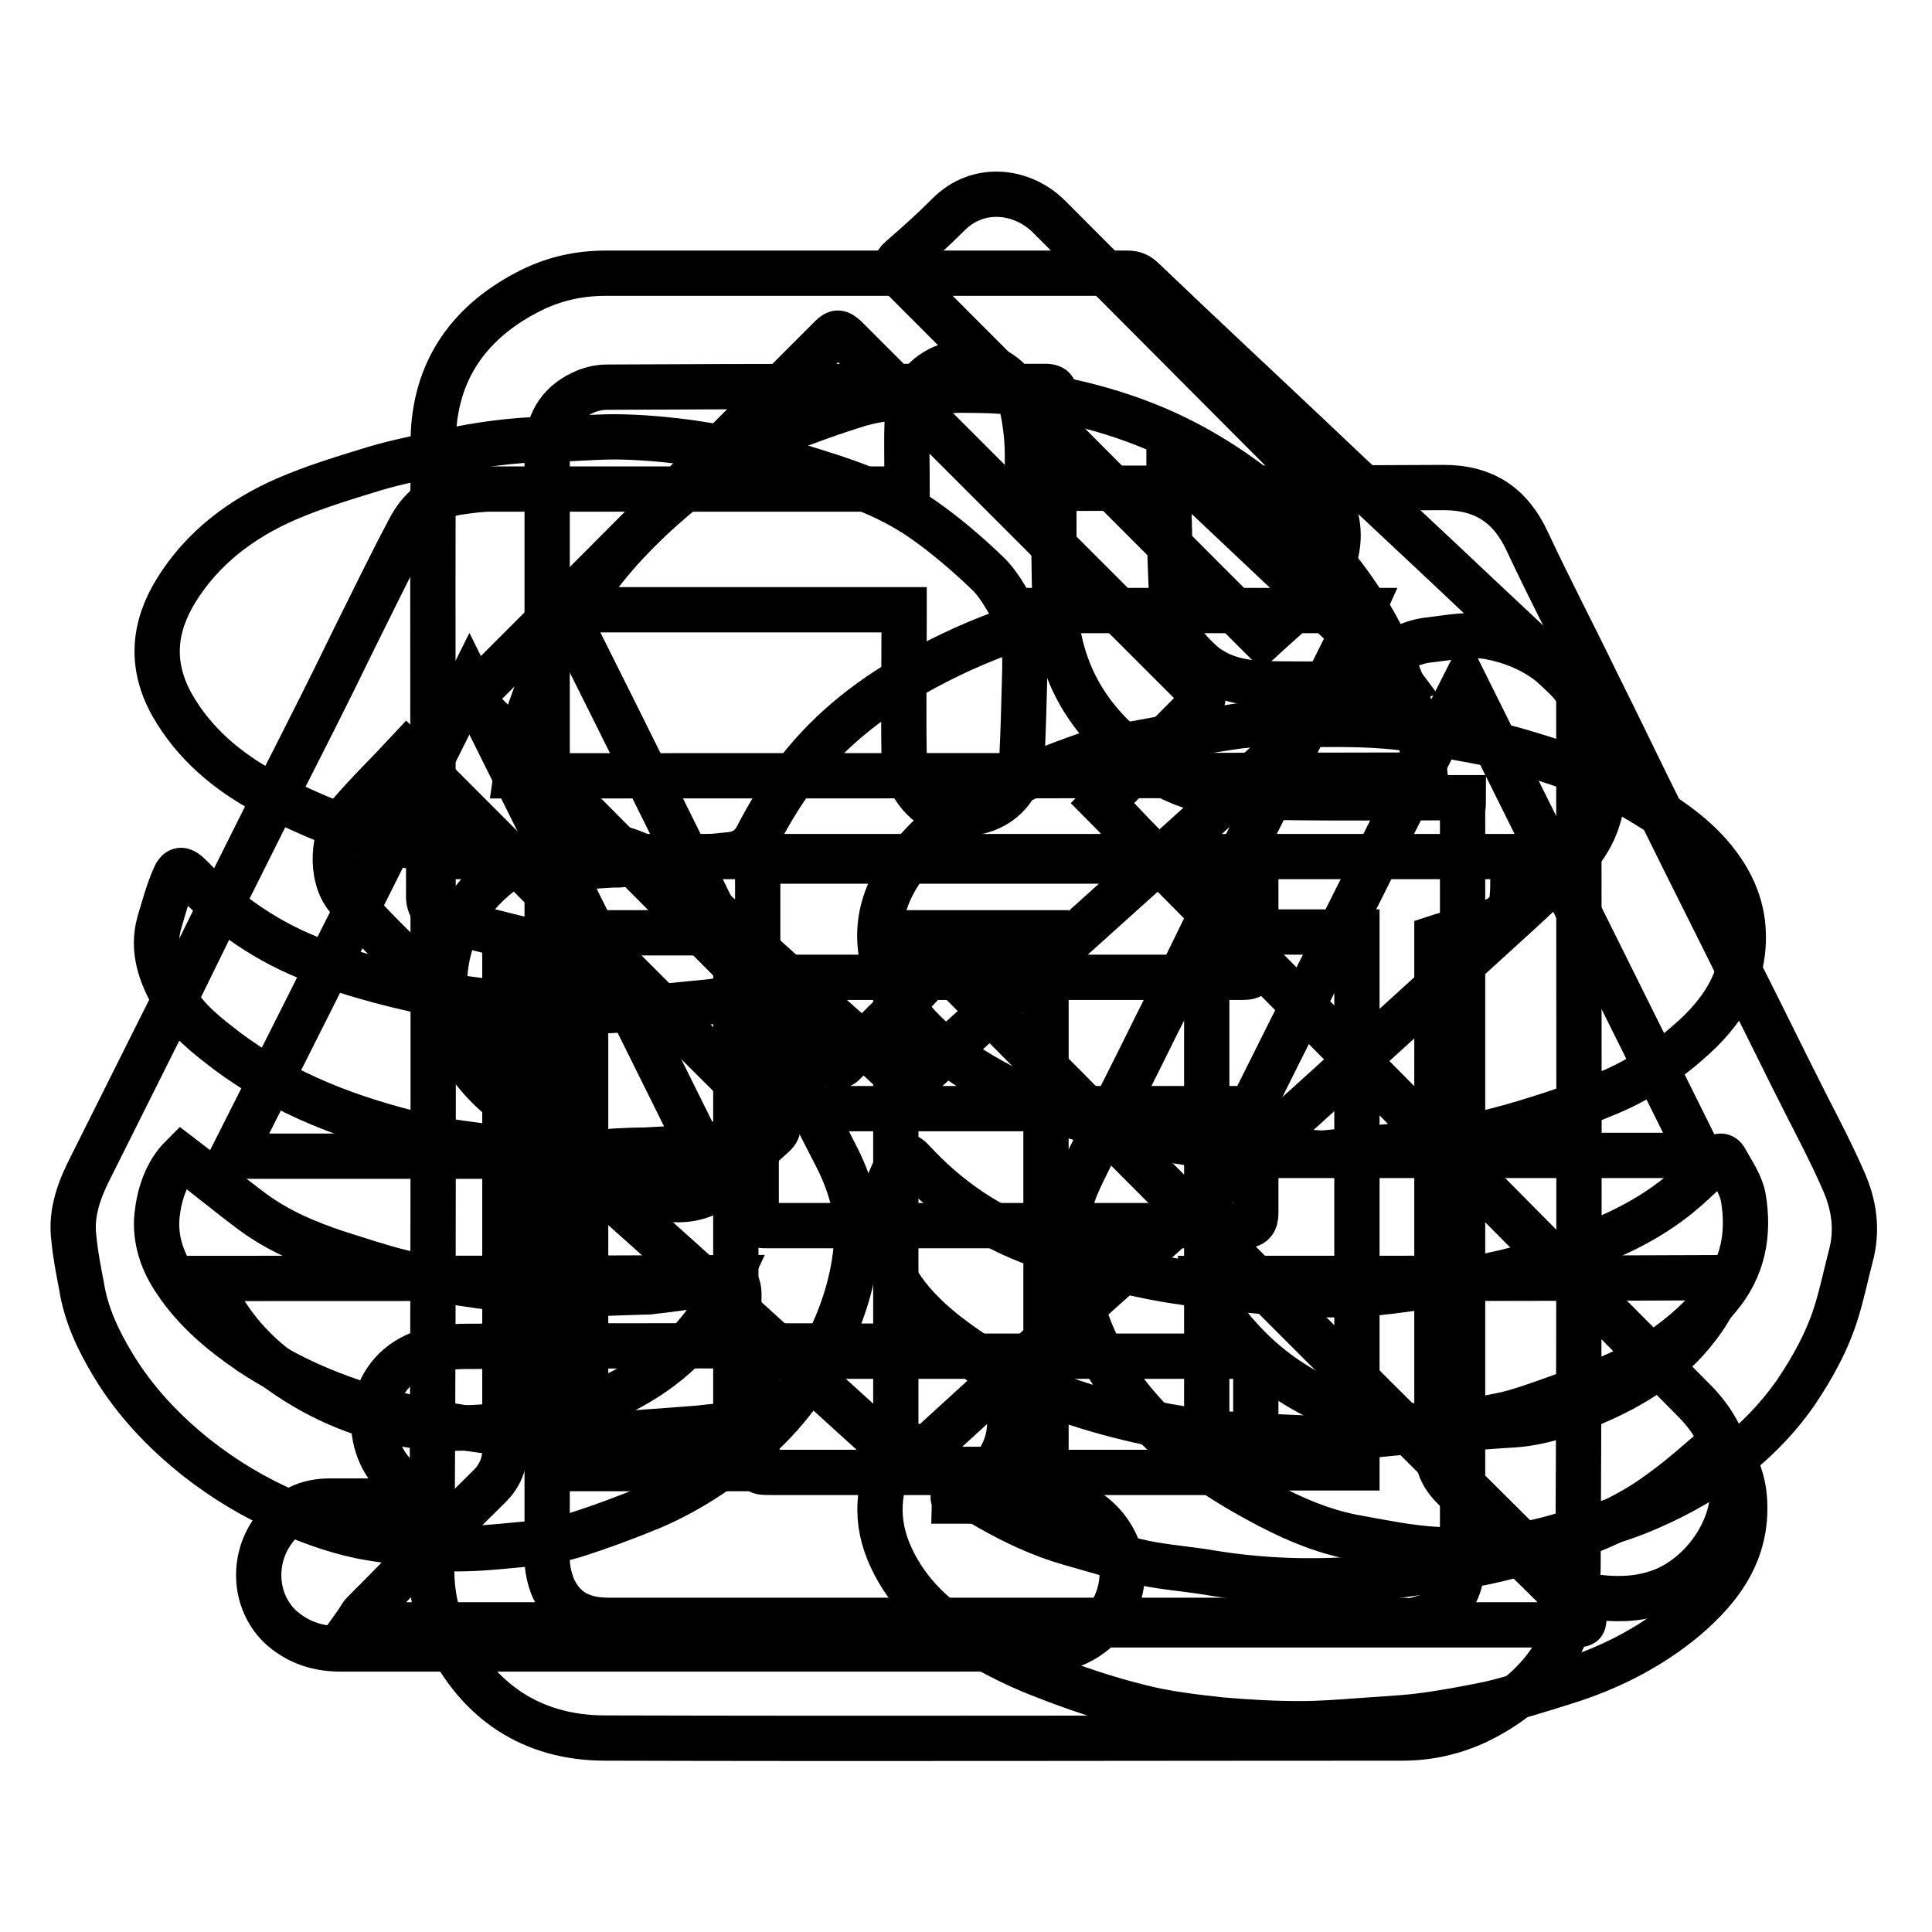
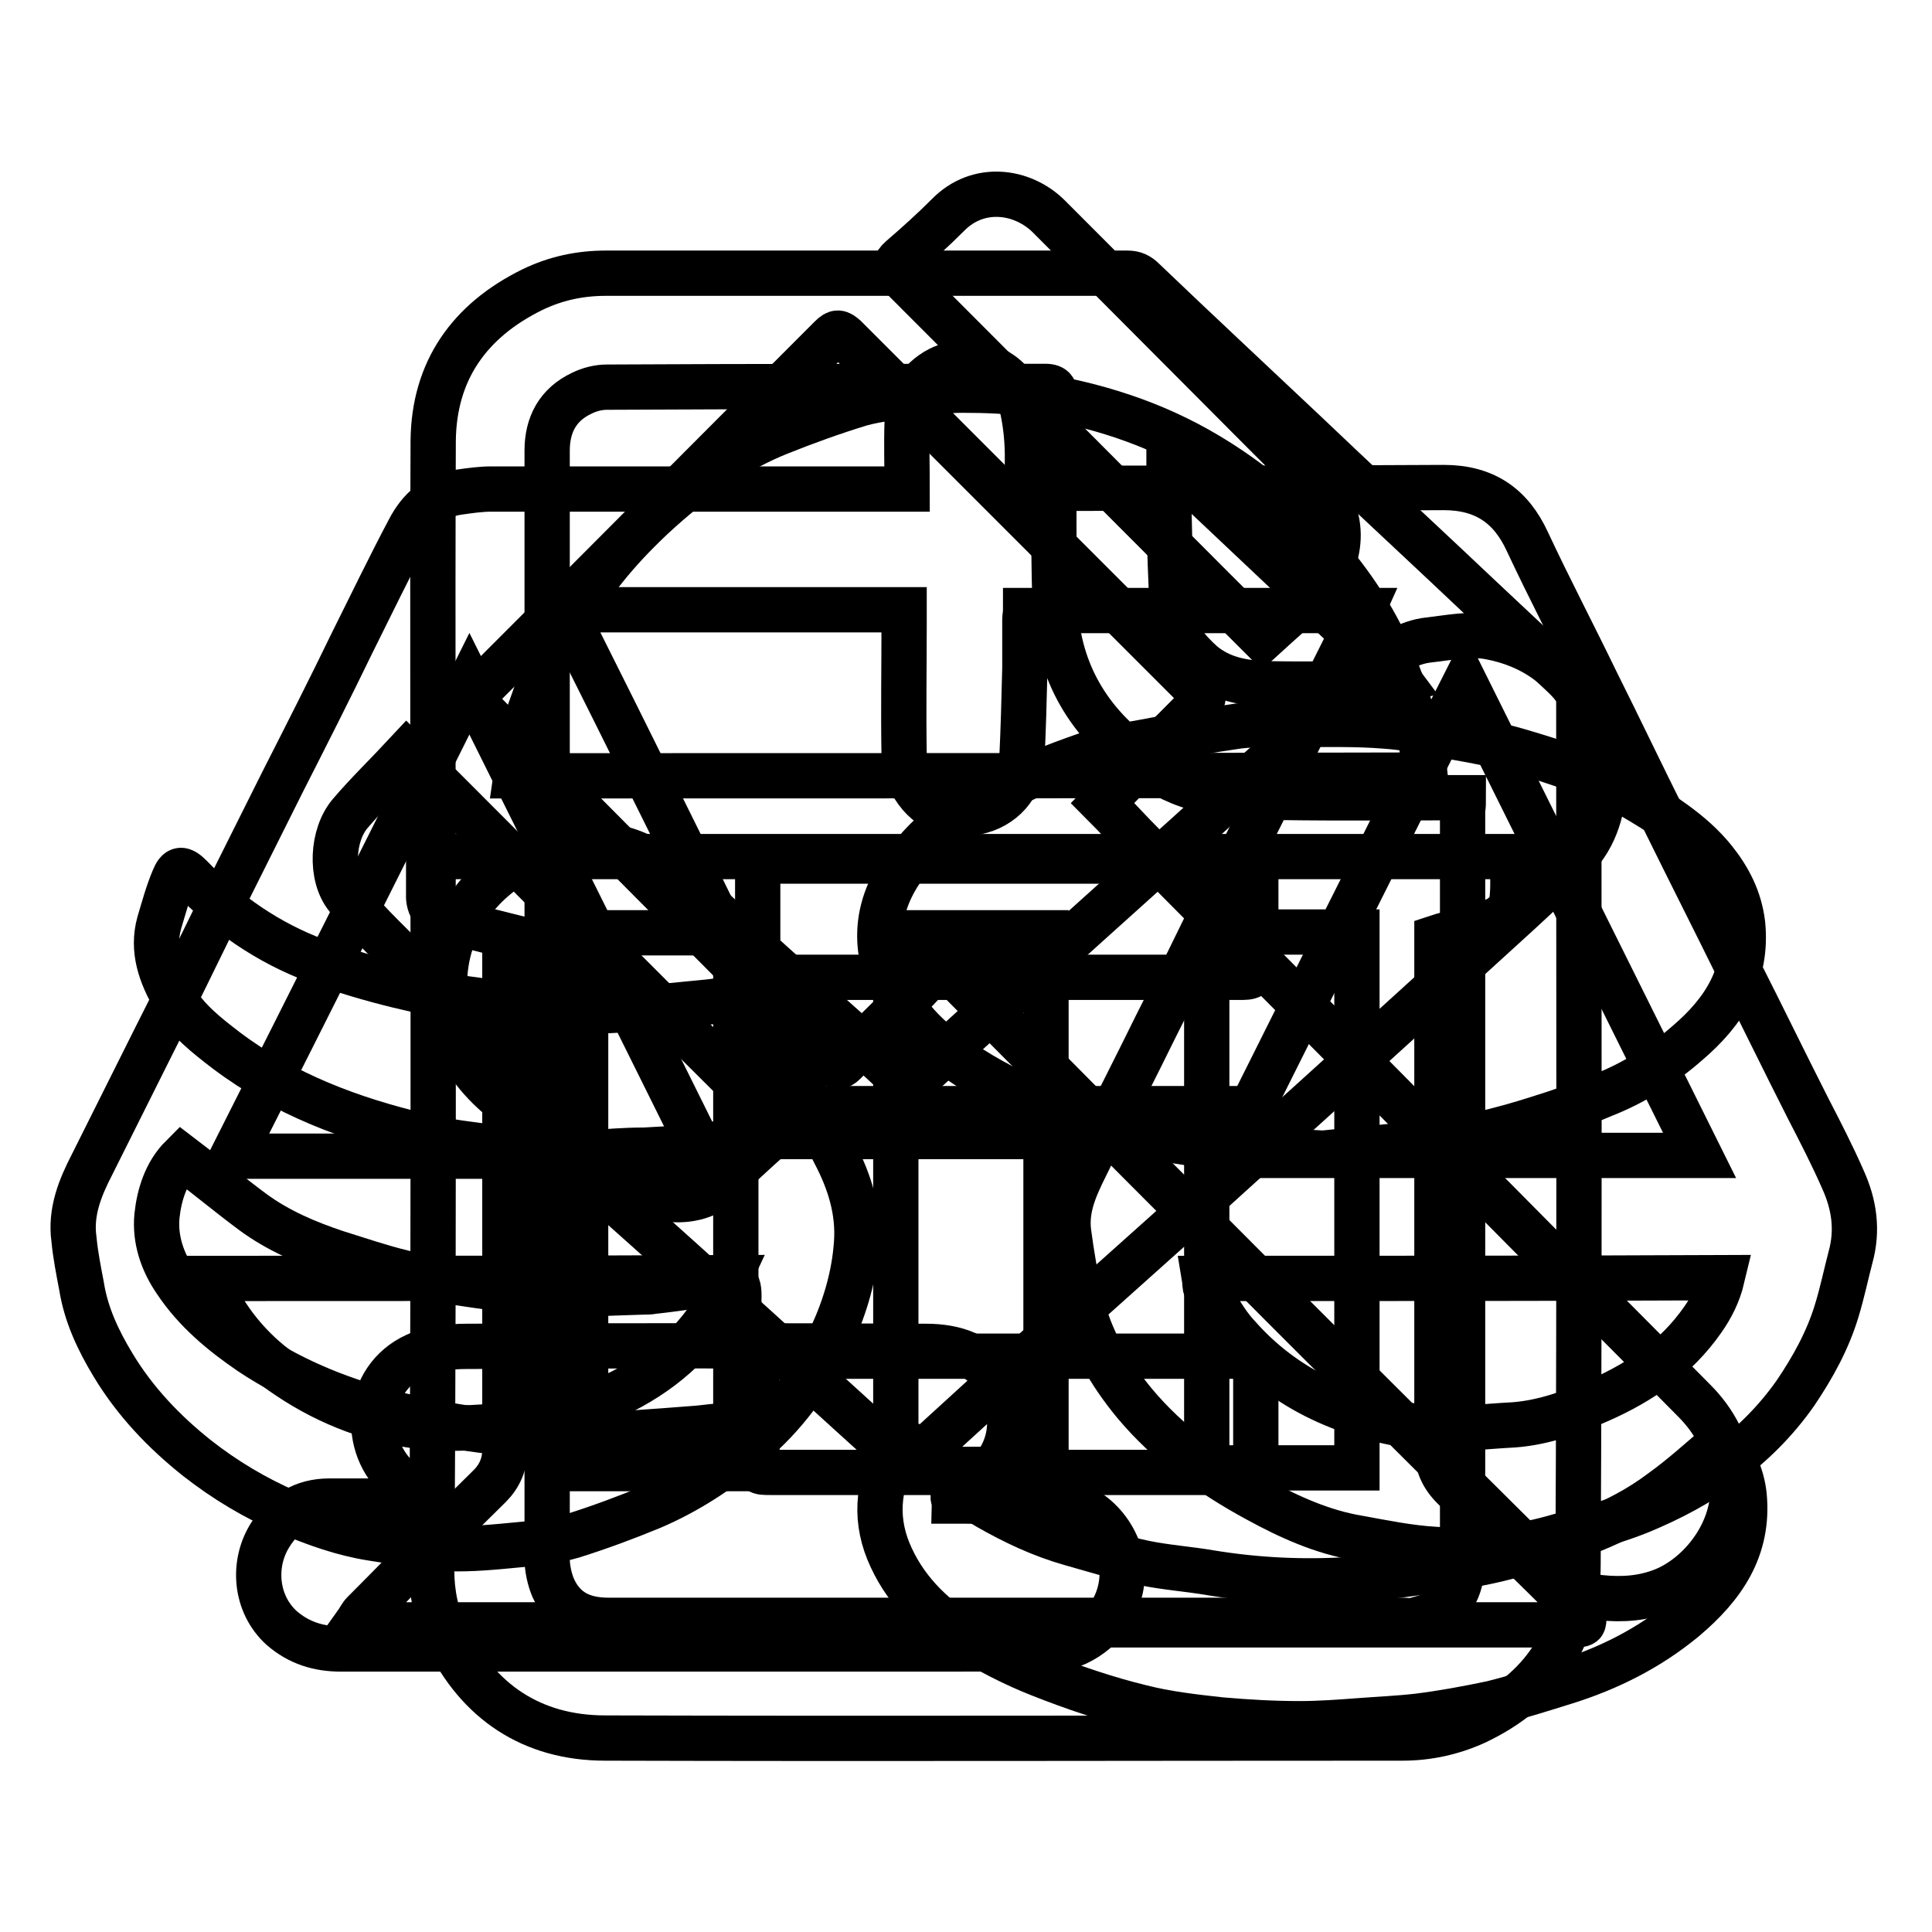
<svg xmlns="http://www.w3.org/2000/svg" version="1.1" x="0px" y="0px" viewBox="0 0 256 256" enable-background="new 0 0 256 256" xml:space="preserve">
  <g>
    <g>
      <path stroke-width="6" fill-opacity="0" stroke="#000000" d="M66.9,123.9c-2.8-0.7-5.3-1.3-7.8-2.1c-1.4-0.5-2.4-1.6-2.3-3.3c0-1.7,0-3.3,0-5c47.9,0,95.7,0,143.6,0c0,2,0.2,4.1-0.1,6.1c-0.1,0.8-1.1,1.8-1.9,2.2c-1.7,0.8-3.6,1.2-5.4,1.7c-0.8,0.2-1.7,0.4-2.6,0.7c0,3.4,0,6.7,0,10.1c0,19.2,0,38.4,0,57.6c0,2.1,0.7,3.7,2.2,5.2c5.4,5.4,10.9,10.7,16.3,16.1c0.3,0.3,0.6,0.5,0.8,0.8c0.2,0.3,0.2,0.7,0.1,1c0,0.2-0.5,0.3-0.8,0.3c-0.4,0-0.7,0-1.1,0c-52.9,0-105.9,0-158.8,0c-0.5,0-1,0-2,0c0.5-0.7,0.7-1.2,1.1-1.6c3.5-3.5,7-7.1,10.5-10.6c2-2.1,4.1-4.1,6.2-6.2c1.3-1.3,2-2.9,2-4.8c0-22.1,0-44.1,0-66.2C66.9,125.1,66.9,124.4,66.9,123.9z M97.5,123.6c-6.7,0-13.3,0-19.9,0c0,23.8,0,47.4,0,71c6.7,0,13.2,0,19.9,0C97.5,171,97.5,147.3,97.5,123.6z M138.6,194.7c0-23.8,0-47.4,0-71.1c-6.7,0-13.2,0-19.9,0c0,23.7,0,47.4,0,71.1C125.4,194.7,132,194.7,138.6,194.7z M159.9,123.5c0,23.8,0,47.4,0,71c6.7,0,13.3,0,19.9,0c0-23.7,0-47.4,0-71C173.1,123.5,166.5,123.5,159.9,123.5z" />
      <path stroke-width="6" fill-opacity="0" stroke="#000000" d="M68.4,102.8c0.3-2,0.4-3.9,0.9-5.7c0.5-2.1,1.4-4.1,2-6.1c1.3-4,3.4-7.6,5.6-11.2c3.2-5,7.2-9.3,11.7-13.2c4.4-3.8,9.2-7.1,14.7-9.3c3.5-1.4,7.1-2.7,10.7-3.8c2.5-0.7,5.2-0.9,7.9-1.3c1.8-0.2,3.7-0.5,5.5-0.5c3.2,0,6.4,0.1,9.5,0.6c8.2,1.3,15.9,3.7,23.1,8c5.7,3.4,10.7,7.6,15.1,12.5c4.1,4.6,7.5,9.8,9.8,15.6c1.2,3.1,2.3,6.2,3.2,9.4c0.5,1.5,0.5,3.2,0.7,4.9C148.6,102.8,108.7,102.8,68.4,102.8z" />
      <path stroke-width="6" fill-opacity="0" stroke="#000000" d="M124.8,127.6c-2.3,2.4-4.5,4.8-6.8,7.1c-2,2-4.1,4-6.1,6.1c-0.7,0.7-1.1,0.6-1.7,0c-15.6-15.7-31.2-31.4-46.8-47.1c-0.4-0.4-0.7-0.8-1-1.2c16-16,31.8-31.9,47.7-47.8c0.8-0.8,1.1-0.7,1.9,0c15.5,15.5,31,31,46.5,46.5c1.2,1.2,1.2,1.3,0,2.6c-4.1,4.1-8.2,8.3-12.4,12.6c1.8,1.8,3.6,3.8,5.5,5.7c15.2,15.3,30.4,30.6,45.5,45.9c9.1,9.2,18.3,18.4,27.4,27.6c2.7,2.7,4.4,6,5,9.9c1,6.8-3.9,13.1-9,15.2c-2.7,1.1-5.5,1.3-8.4,1s-5.2-1.8-7.2-3.9c-15.1-15-30.2-30-45.2-45.1c-11.3-11.3-22.5-22.6-33.8-34C125.6,128.4,125.4,128.2,124.8,127.6z" />
      <path stroke-width="6" fill-opacity="0" stroke="#000000" d="M56,198.5c-1-0.8-1.9-1.5-2.9-2.3c-5.3-4.4-4.8-13.5,2-16.6c2-0.9,4.5-1.2,6.7-1.2c20.3-0.1,40.6-0.1,60.9,0c3.8,0,7.4,1.1,9.6,4.8c2.7,4.6,1.8,10.3-3.2,13.5c-0.9,0.6-1.9,1.2-2.8,1.7c0,0.1,0.1,0.3,0.1,0.5c0.4,0,0.8,0,1.3,0c3.9,0,7.8,0.1,11.7,0c5-0.2,9.2,4.6,9.3,9.2c0.1,4.6-2.6,8-6,9.6c-1.1,0.5-2.4,0.7-3.6,0.7c-4.9,0.1-9.7,0.1-14.6,0.1c-26.4,0-52.9,0-79.3,0c-3,0-5.6-0.8-7.9-2.8c-3.5-3.2-3.9-8.5-1.5-12.3c1.8-2.9,4.4-4.5,7.8-4.5c4,0,8,0,11.9,0C55.8,198.8,55.9,198.7,56,198.5z" />
      <path stroke-width="6" fill-opacity="0" stroke="#000000" d="M53.9,99.8c0.5,0.5,0.9,0.8,1.3,1.2c15.7,15.7,31.4,31.5,47.2,47.2c0.9,0.9,0.9,1.5,0,2.3c-2.4,2.1-4.7,4.3-7.1,6.5c-3.1,3-9.4,2.4-12.4-0.7c-10.7-10.8-21.5-21.5-32.2-32.2c-1.7-1.7-3.3-3.4-4.7-5.2c-2.3-2.8-2-8.3,0.4-11.1C48.7,105.1,51.3,102.6,53.9,99.8z" />
      <path stroke-width="6" fill-opacity="0" stroke="#000000" d="M167.3,84.6c-2.3-2.3-4.9-4.9-7.5-7.5c-13.5-13.5-26.9-27-40.4-40.5c-1-1-1-1.5,0-2.4c2.1-1.8,4.2-3.7,6.2-5.7c4-4.1,9.9-3.3,13.4,0.2c11.8,11.8,23.6,23.7,35.4,35.5c2,2,3,4.4,2.9,7.1c-0.1,2.6-1.2,5-3.1,6.9C172.1,80.4,169.7,82.4,167.3,84.6z" />
      <path stroke-width="6" fill-opacity="0" stroke="#000000" d="M58.9,130.4c0-7.9,5-14.3,11.7-17.2c3.3-1.4,6.8-1.7,10.3-1.1c4.2,0.8,7.6,3.1,10.8,5.9c7.3,6.8,14.8,13.4,22.3,20.1c1.8,1.6,3.7,3.3,5.4,5c0.7,0.7,1.2,0.6,1.9,0c4.3-3.9,8.7-7.9,13-11.8c7.6-6.8,15.1-13.6,22.7-20.4c5.6-5.1,11.2-10.1,16.8-15.1c2.8-2.5,5.5-5.1,8.4-7.5c2.1-1.7,4.4-3.2,7.1-3.5c2.7-0.3,5.5-0.9,8.1-0.4c5.9,1.1,10.3,4.4,13.2,9.8c1.3,2.6,2,5.3,2,8.1c0,3.9-0.8,7.8-3.4,10.8c-2.4,2.8-5.2,5.3-8,7.9c-8.1,7.4-16.2,14.7-24.3,22.1c-5.5,5-11.1,10-16.6,15c-7.5,6.8-15.1,13.5-22.6,20.3c-5.5,4.9-10.9,9.9-16.4,14.9c-0.7,0.7-1.3,0.7-2,0c-8.3-7.5-16.6-15.1-24.9-22.6c-5.4-4.9-10.9-9.8-16.4-14.7c-4.2-3.8-8.5-7.6-12.7-11.4c-2.9-2.7-5-5.9-5.8-9.8C59.3,133.2,59.1,131.8,58.9,130.4z" />
      <path stroke-width="6" fill-opacity="0" stroke="#000000" d="M175.3,152.8c-4.9-0.3-8.6-0.4-12.3-0.7c-3.8-0.4-7.6-0.9-11.3-1.7c-8.1-1.7-15.9-4.3-23-8.8c-4.2-2.7-8-5.8-10.3-10.4c-2.7-5.4-2.4-10.7,0.9-15.7c3.1-4.7,7.5-8.1,12.5-10.5c3.9-1.9,7.9-3.5,11.9-4.9c2.6-0.9,5.3-1.3,8-1.8c4.1-0.8,8.3-1.5,12.4-2.1c2.6-0.3,5.3-0.2,7.9-0.2c3.8,0,7.7-0.1,11.4,0.2c3.2,0.2,6.3,0.9,9.5,1.5c2.8,0.5,5.6,1,8.3,1.8c5.1,1.5,10.1,3.1,14.7,5.8c4.1,2.4,8.2,4.9,11.2,8.6c2,2.5,3.4,5.2,3.8,8.5c0.7,6.8-2.5,11.7-7.3,15.8c-3.3,2.9-7.1,5.3-11.2,6.9c-2.8,1.2-5.7,2.2-8.6,3.1c-2.5,0.8-5,1.5-7.6,2.1c-1.2,0.3-2.4,0.5-3.7,0.7c-2,0.3-4.1,0.5-6.2,0.7C182.4,152.1,178.3,152.5,175.3,152.8z" />
-       <path stroke-width="6" fill-opacity="0" stroke="#000000" d="M77.2,114.9c-4-0.2-7.6-0.2-11.2-0.7c-3.8-0.5-7.4-1.3-11.2-2c-7-1.4-13.5-4-19.7-7.3c-5-2.7-9.4-6.4-12.3-11.5c-2.9-5.2-2.5-10.2,0.5-15.1c3.5-5.7,8.7-9.6,14.7-12.2c3.7-1.6,7.7-2.8,11.6-4c3-0.9,6.2-1.5,9.3-2.2c4.5-1,9-1.6,13.6-1.7c3.4,0,6.7-0.4,10.1-0.3c3.7,0.1,7.5,0.5,11.1,1.1c4,0.7,8,1.5,11.8,2.7c5.9,1.8,11.8,3.6,16.9,7.2c3,2.1,5.9,4.6,8.6,7.2c1.7,1.7,2.8,4.1,4.1,6.2c0.1,0.2-0.2,0.8-0.4,0.9c-4.8,1.6-9.4,3.7-13.8,6.2c-6.2,3.5-11.6,7.9-15.8,13.6c-1.8,2.5-3.4,5.2-4.8,7.9c-0.9,1.7-2.3,2.3-4,2.4c-4.8,0.5-9.5,0.8-14.3,1.3C80.3,114.6,78.5,114.8,77.2,114.9z" />
-       <path stroke-width="6" fill-opacity="0" stroke="#000000" d="M174.2,190.6c-4.4-0.2-8.6-0.3-12.8-0.7c-3.5-0.3-7.1-0.9-10.6-1.7c-7.4-1.7-14.6-4.1-21-8.3c-4.7-3.1-9.2-6.5-11.8-11.7c-1.3-2.5-1.9-5.2-1.2-8.2c0.5-2.1,1.2-4.1,2.3-6c0.6-0.9,1-1.1,1.8-0.2c4.6,5,10.1,8.8,16.6,11.1c3.5,1.3,7,2.4,10.6,3.3c2.9,0.7,5.8,1.3,8.7,1.7c3.4,0.5,6.8,0.9,10.3,1.2c4.1,0.3,8.3,0.6,12.5,0.4c4.1-0.2,8.2-0.9,12.3-1.5c3-0.5,6-1,9-1.8c3.5-1,6.9-2.1,10.3-3.5c4.6-1.8,9-4.2,12.7-7.6c1.1-1,2.3-2,3.2-3.3c0.7-0.9,1.3-0.7,1.6,0c0.9,1.6,2,3.2,2.3,4.9c0.8,4.8,0,9.3-3.3,13.2c-4.3,5.3-9.8,8.9-16,11.3c-3.4,1.3-6.8,2.6-10.3,3.7c-1.9,0.6-3.9,0.9-5.9,1.3c-2.9,0.6-5.9,1-8.8,1.5c-0.1,0-0.3,0-0.4,0C182.2,190.2,178.2,190.4,174.2,190.6z" />
      <path stroke-width="6" fill-opacity="0" stroke="#000000" d="M228.1,191.1c1.6,2.1,2.7,4.3,3,7c0.7,7.1-2.8,12.1-7.9,16.4c-4.7,3.9-10.1,6.6-15.9,8.4c-3.2,1-6.4,2-9.6,2.8c-3.3,0.7-6.6,1.3-9.8,1.7c-2.6,0.3-5.1,0.4-7.7,0.6c-2.7,0.2-5.3,0.4-8,0.4c-3.5,0-6.9-0.2-10.4-0.5c-3.6-0.4-7.2-0.8-10.7-1.7c-4.5-1.1-8.9-2.6-13.2-4.3c-3.6-1.4-7-3.2-10.3-5.2c-4.3-2.7-7.9-6.3-9.9-11.2c-1.9-4.7-1.3-9.5,1.5-13.8c0.5-0.8,1-0.6,1.5-0.1c3,3.2,6.4,5.9,10.2,8.1c3.5,2,7.1,3.7,11,4.8c3.2,0.9,6.4,1.9,9.7,2.6c2.9,0.6,5.9,0.8,8.8,1.3c6.1,1,12.3,1.3,18.5,0.9c4.4-0.2,8.8-0.9,13.1-1.5c3-0.4,5.9-1,8.8-1.8c6.8-1.8,13.6-4,19.3-8.3C222.9,195.7,225.4,193.4,228.1,191.1z" />
      <path stroke-width="6" fill-opacity="0" stroke="#000000" d="M78.1,152.8c-4.3-0.2-8.2-0.3-12.1-0.7c-3.4-0.4-6.8-0.8-10.2-1.6c-9.3-2.2-18.1-5.5-25.8-11.3c-2.6-2-5.2-4-6.9-6.9c-1.8-3.1-3-6.4-2-10c0.6-2,1.1-3.9,1.9-5.8c0.6-1.5,1.1-1.5,2.3-0.3c4.7,4.9,10.2,8.7,16.6,11.1c3.5,1.3,7.2,2.4,10.9,3.3c2.9,0.7,5.8,1.3,8.7,1.7c3.5,0.5,7.1,0.9,10.7,1.2c2.8,0.2,5.7,0.5,8.6,0.4c4.3-0.2,8.5-0.7,12.8-1.1c1.1-0.1,2.3-0.3,3.4-0.5c0.8-0.1,1.3,0.2,1.6,1c1.2,2.8,2.6,5.5,3.7,8.3c0.9,2.3,0,4.4-1.3,6.4c-1.6,2.4-4.2,3.3-6.8,3.7c-2.9,0.5-5.9,0.5-8.8,0.7C82.8,152.4,80.3,152.6,78.1,152.8z" />
      <path stroke-width="6" fill-opacity="0" stroke="#000000" d="M24.1,153.3c3.3,2.5,6.3,5,9.4,7.3c3.4,2.5,7.2,4.1,11.1,5.4c2.9,0.9,5.8,1.9,8.7,2.6c2.3,0.6,4.6,0.9,7,1.3c4.1,0.6,8.3,1.3,12.5,1.5c4.1,0.2,8.2-0.1,12.3-0.2c0.5,0,1,0,1.5-0.1c2.9-0.3,5.7-0.8,8.6-1.1c2.2-0.2,2.8-0.5,2.7,2.2c0,5,0,10,0,15c0,1-0.1,1.7-1.4,1.7c-1.6,0-3.1,0.3-4.7,0.4c-5.2,0.4-10.4,0.8-15.6,1c-3.6,0.1-7.3-0.1-10.9-0.6c-4.2-0.5-8.3-1.2-12.4-2.2c-7-1.7-13.7-4.3-19.7-8.3c-3.8-2.6-7.3-5.5-9.9-9.4c-1.8-2.6-2.8-5.6-2.5-8.7C21.1,158.3,22,155.4,24.1,153.3z" />
      <path stroke-width="6" fill-opacity="0" stroke="#000000" d="M120.2,64.8c0-3.1-0.1-5.9,0-8.8c0.2-3.1,1.4-5.6,4.3-7.1c4-2,9.5-0.1,10.7,4.1c0.5,1.9,0.8,3.9,0.9,5.9c0.1,1.8,0,3.7,0,5.8c0.7,0,1.3,0,1.8,0c17.8,0,35.6,0,53.4-0.1c5.4,0,8.9,2.4,11.1,7.2c2.9,6.2,6.1,12.3,9.1,18.5c3.1,6.2,6.1,12.5,9.2,18.7c3.2,6.5,6.5,13,9.7,19.5c3.1,6.1,6.1,12.3,9.2,18.4c1.6,3.1,3.2,6.2,4.6,9.4c1.5,3.3,2,6.7,1,10.3c-0.6,2.3-1.1,4.7-1.8,7c-1.2,4-3.2,7.6-5.5,11c-5.2,7.4-12.4,12.3-20.7,15.7c-3.7,1.5-7.7,2.4-11.5,3.5c-5.1,1.4-10.3,1.9-15.6,1.5c-3.4-0.2-6.8-0.9-10.1-1.5c-4.8-0.8-9.2-2.8-13.4-5.1c-6.1-3.3-11.8-7.4-16.3-12.8c-3.3-4-5.9-8.5-7.1-13.6c-0.7-3-1.2-6-1.6-9c-0.5-3.8,1.4-7,3-10.3c2.9-5.7,5.8-11.4,8.6-17.1c2.9-5.7,5.7-11.5,8.5-17.2c2.9-5.8,5.8-11.5,8.7-17.3c2.9-5.8,5.8-11.6,8.7-17.4c0.5-1,0.9-2,1.4-3.1c-14.9,0-29.7,0-44.6,0c0,0.4-0.1,0.8-0.1,1.2c0,2.1,0,4.3,0,6.4c-0.1,4.1-0.2,8.1-0.4,12.2c-0.1,3.5-2.6,6.2-6,6.9c-3.9,0.8-6.8-0.5-8.7-4c-0.6-1-0.9-2.3-0.9-3.5c-0.1-5.9,0-11.8,0-17.7c0-0.5,0-1,0-1.6c-15.1,0-30,0-45.1,0c4.5,9,8.9,17.8,13.3,26.7c3.6,7.2,7.1,14.5,10.7,21.8c3.9,7.9,7.9,15.7,11.9,23.5c2,3.8,3.2,7.7,2.9,11.9c-0.3,4.3-1.5,8.4-3.3,12.3c-2.6,5.7-6.2,10.6-11,14.6c-3.9,3.3-8.2,6.1-12.9,8.1c-3.4,1.4-6.9,2.7-10.4,3.8c-2.4,0.7-4.8,1-7.3,1.2c-3.1,0.3-6.2,0.6-9.2,0.5c-3.4-0.2-6.8-0.9-10.2-1.4c-3.8-0.6-7.4-1.9-11-3.4c-4.4-1.9-8.4-4.3-12.1-7.2c-4.4-3.5-8.2-7.5-11.1-12.3c-2-3.3-3.6-6.7-4.2-10.5c-0.4-2.1-0.8-4.1-1-6.2c-0.5-3.6,0.8-6.8,2.4-9.9c2.7-5.4,5.4-10.8,8.1-16.2c2.9-5.7,5.7-11.5,8.5-17.2c2.9-5.8,5.8-11.6,8.7-17.4c3.1-6.1,6.2-12.2,9.2-18.4c2.5-5,4.9-10,7.5-14.9c1.4-2.7,3.5-4.6,6.7-5c1.4-0.2,2.8-0.4,4.2-0.4c17.2,0,34.4,0,51.6,0C118.1,64.8,119,64.8,120.2,64.8z M162.7,153.1c21,0,41.5,0,62.5,0c-10.4-20.9-20.7-41.7-31.1-62.6C183.4,111.6,173.1,132.3,162.7,153.1z M93.3,153.2c-10.4-21-20.7-41.7-31.1-62.6c-10.5,21.1-20.9,41.8-31.4,62.6C51.7,153.2,72.3,153.2,93.3,153.2z M27.8,169.4c0.1,0.6,0.1,1.1,0.3,1.4c2.3,4.8,5.7,8.7,10.1,11.6c5.5,3.7,11.7,6,18.2,6.7c4,0.4,8.1-0.1,12.1-0.3c3.7-0.2,7.2-1.5,10.6-2.9c6.2-2.5,11.5-6.2,15.2-11.8c0.9-1.4,1.5-3.1,2.3-4.8C73.4,169.4,50.7,169.4,27.8,169.4z M159.6,169.4c0.1,0.6,0,1,0.2,1.3c1.3,2.1,2.5,4.5,4.2,6.3c6.4,7.3,14.9,10.9,24.3,12.1c4,0.5,8.2-0.1,12.3-0.3c4-0.3,7.8-1.7,11.4-3.3c5.4-2.4,10.1-5.6,13.6-10.6c1.2-1.7,2.1-3.5,2.6-5.6C205.3,169.4,182.6,169.4,159.6,169.4z" />
      <path stroke-width="6" fill-opacity="0" stroke="#000000" d="M57.4,133.1c0-24.9-0.1-49.8,0-74.7c0.1-9.3,4.8-15.9,13.1-20c3.1-1.5,6.3-2.2,9.8-2.2c23,0,46.1,0,69.1,0c0.9,0,1.5,0.3,2.1,0.9c7.1,6.8,14.3,13.5,21.4,20.2c6.2,5.9,12.4,11.7,18.6,17.5c5.6,5.3,11.2,10.5,16.8,15.8c0.7,0.6,0.9,1.2,0.9,2.1c0,38.2,0.1,76.4-0.1,114.6c0,9.6-4.7,16.7-13.6,20.9c-3.1,1.4-6.3,2.1-9.7,2.1c-35.2,0-70.4,0.1-105.6,0c-9.7,0-16.9-4.8-21.1-13.6c-1.3-2.6-1.9-5.6-1.9-8.6C57.4,183,57.4,158,57.4,133.1z M193.9,105.7c-0.7,0-1.3,0-1.8,0c-8.6,0-17.2,0.1-25.9-0.1c-2.6,0-5.2-0.5-7.7-1.2c-2.9-0.8-5.5-2.3-7.9-4.1c-6.8-5.1-10.5-11.9-10.8-20.3c-0.3-9.1-0.1-18.2,0-27.3c0-0.9,0-1.5-1.3-1.5c-19.4,0-38.8,0-58.1,0.1c-1.1,0-2.3,0.3-3.3,0.8c-3.2,1.5-4.6,4.2-4.6,7.6c0,25.8,0,51.5,0,77.3c0,23.2,0,46.4,0,69.5c0,1.3,0.3,2.7,0.8,3.9c1.4,3.1,3.9,4.3,7.3,4.3c35,0,70.1,0,105.1,0c0.6,0,1.1,0.1,1.7,0c1-0.3,2-0.5,2.9-1c2.8-1.6,3.5-4.3,3.5-7.4c0-33,0-66,0-99C193.9,106.8,193.9,106.3,193.9,105.7z M154.9,61.2c0,2.6,0,4.7,0,6.8c0.1,4.5,0.2,9,0.5,13.4c0.2,2.7,1.9,4.7,3.9,6.5c2.5,2.1,5.5,2.6,8.5,2.7c5.4,0.1,10.8,0,16.3,0c0.5,0,0.9-0.3,1.3-0.4c-0.3-0.4-0.5-0.8-0.8-1.1c-9.1-8.5-18.2-17.1-27.2-25.6C156.6,62.7,155.9,62.1,154.9,61.2z" />
      <path stroke-width="6" fill-opacity="0" stroke="#000000" d="M100.3,179.7c0.7,0,1.2,0,1.7,0c20.8,0,41.6,0,62.4,0c2,0,2,0,2,2c0,3.9,0,7.9,0,11.8c0,1.1-0.5,1.6-1.5,1.6c-0.2,0-0.5,0-0.7,0c-20.7,0-41.3,0-62,0c-1.9,0-1.9,0-1.9-1.9c0-4,0-7.9,0-11.8C100.3,180.9,100.3,180.4,100.3,179.7z" />
      <path stroke-width="6" fill-opacity="0" stroke="#000000" d="M100.4,129.5c0-5.2,0-10.2,0-15.4c0.6,0,1.1,0,1.6,0c20.8,0,41.6,0,62.4,0c1.8,0,2,0.3,2,2c0,3.9,0,7.8,0,11.7c0,1.2-0.4,1.7-1.7,1.7c-21.1,0-42.2,0-63.3,0C101.2,129.5,100.9,129.5,100.4,129.5z" />
-       <path stroke-width="6" fill-opacity="0" stroke="#000000" d="M100.5,146.9c0.5,0,1,0,1.4,0c20.9,0,41.7,0,62.6,0c1.9,0,1.9,0,1.9,2c0,4,0,7.9,0,11.8c0,1.2-0.4,1.7-1.6,1.7c-21.1,0-42.2,0-63.3,0c-0.7,0-1.3,0-1.3-1c0-4.6,0-9.3,0-13.9C100.3,147.4,100.4,147.2,100.5,146.9z" />
+       <path stroke-width="6" fill-opacity="0" stroke="#000000" d="M100.5,146.9c0.5,0,1,0,1.4,0c20.9,0,41.7,0,62.6,0c1.9,0,1.9,0,1.9,2c0,1.2-0.4,1.7-1.6,1.7c-21.1,0-42.2,0-63.3,0c-0.7,0-1.3,0-1.3-1c0-4.6,0-9.3,0-13.9C100.3,147.4,100.4,147.2,100.5,146.9z" />
    </g>
  </g>
</svg>